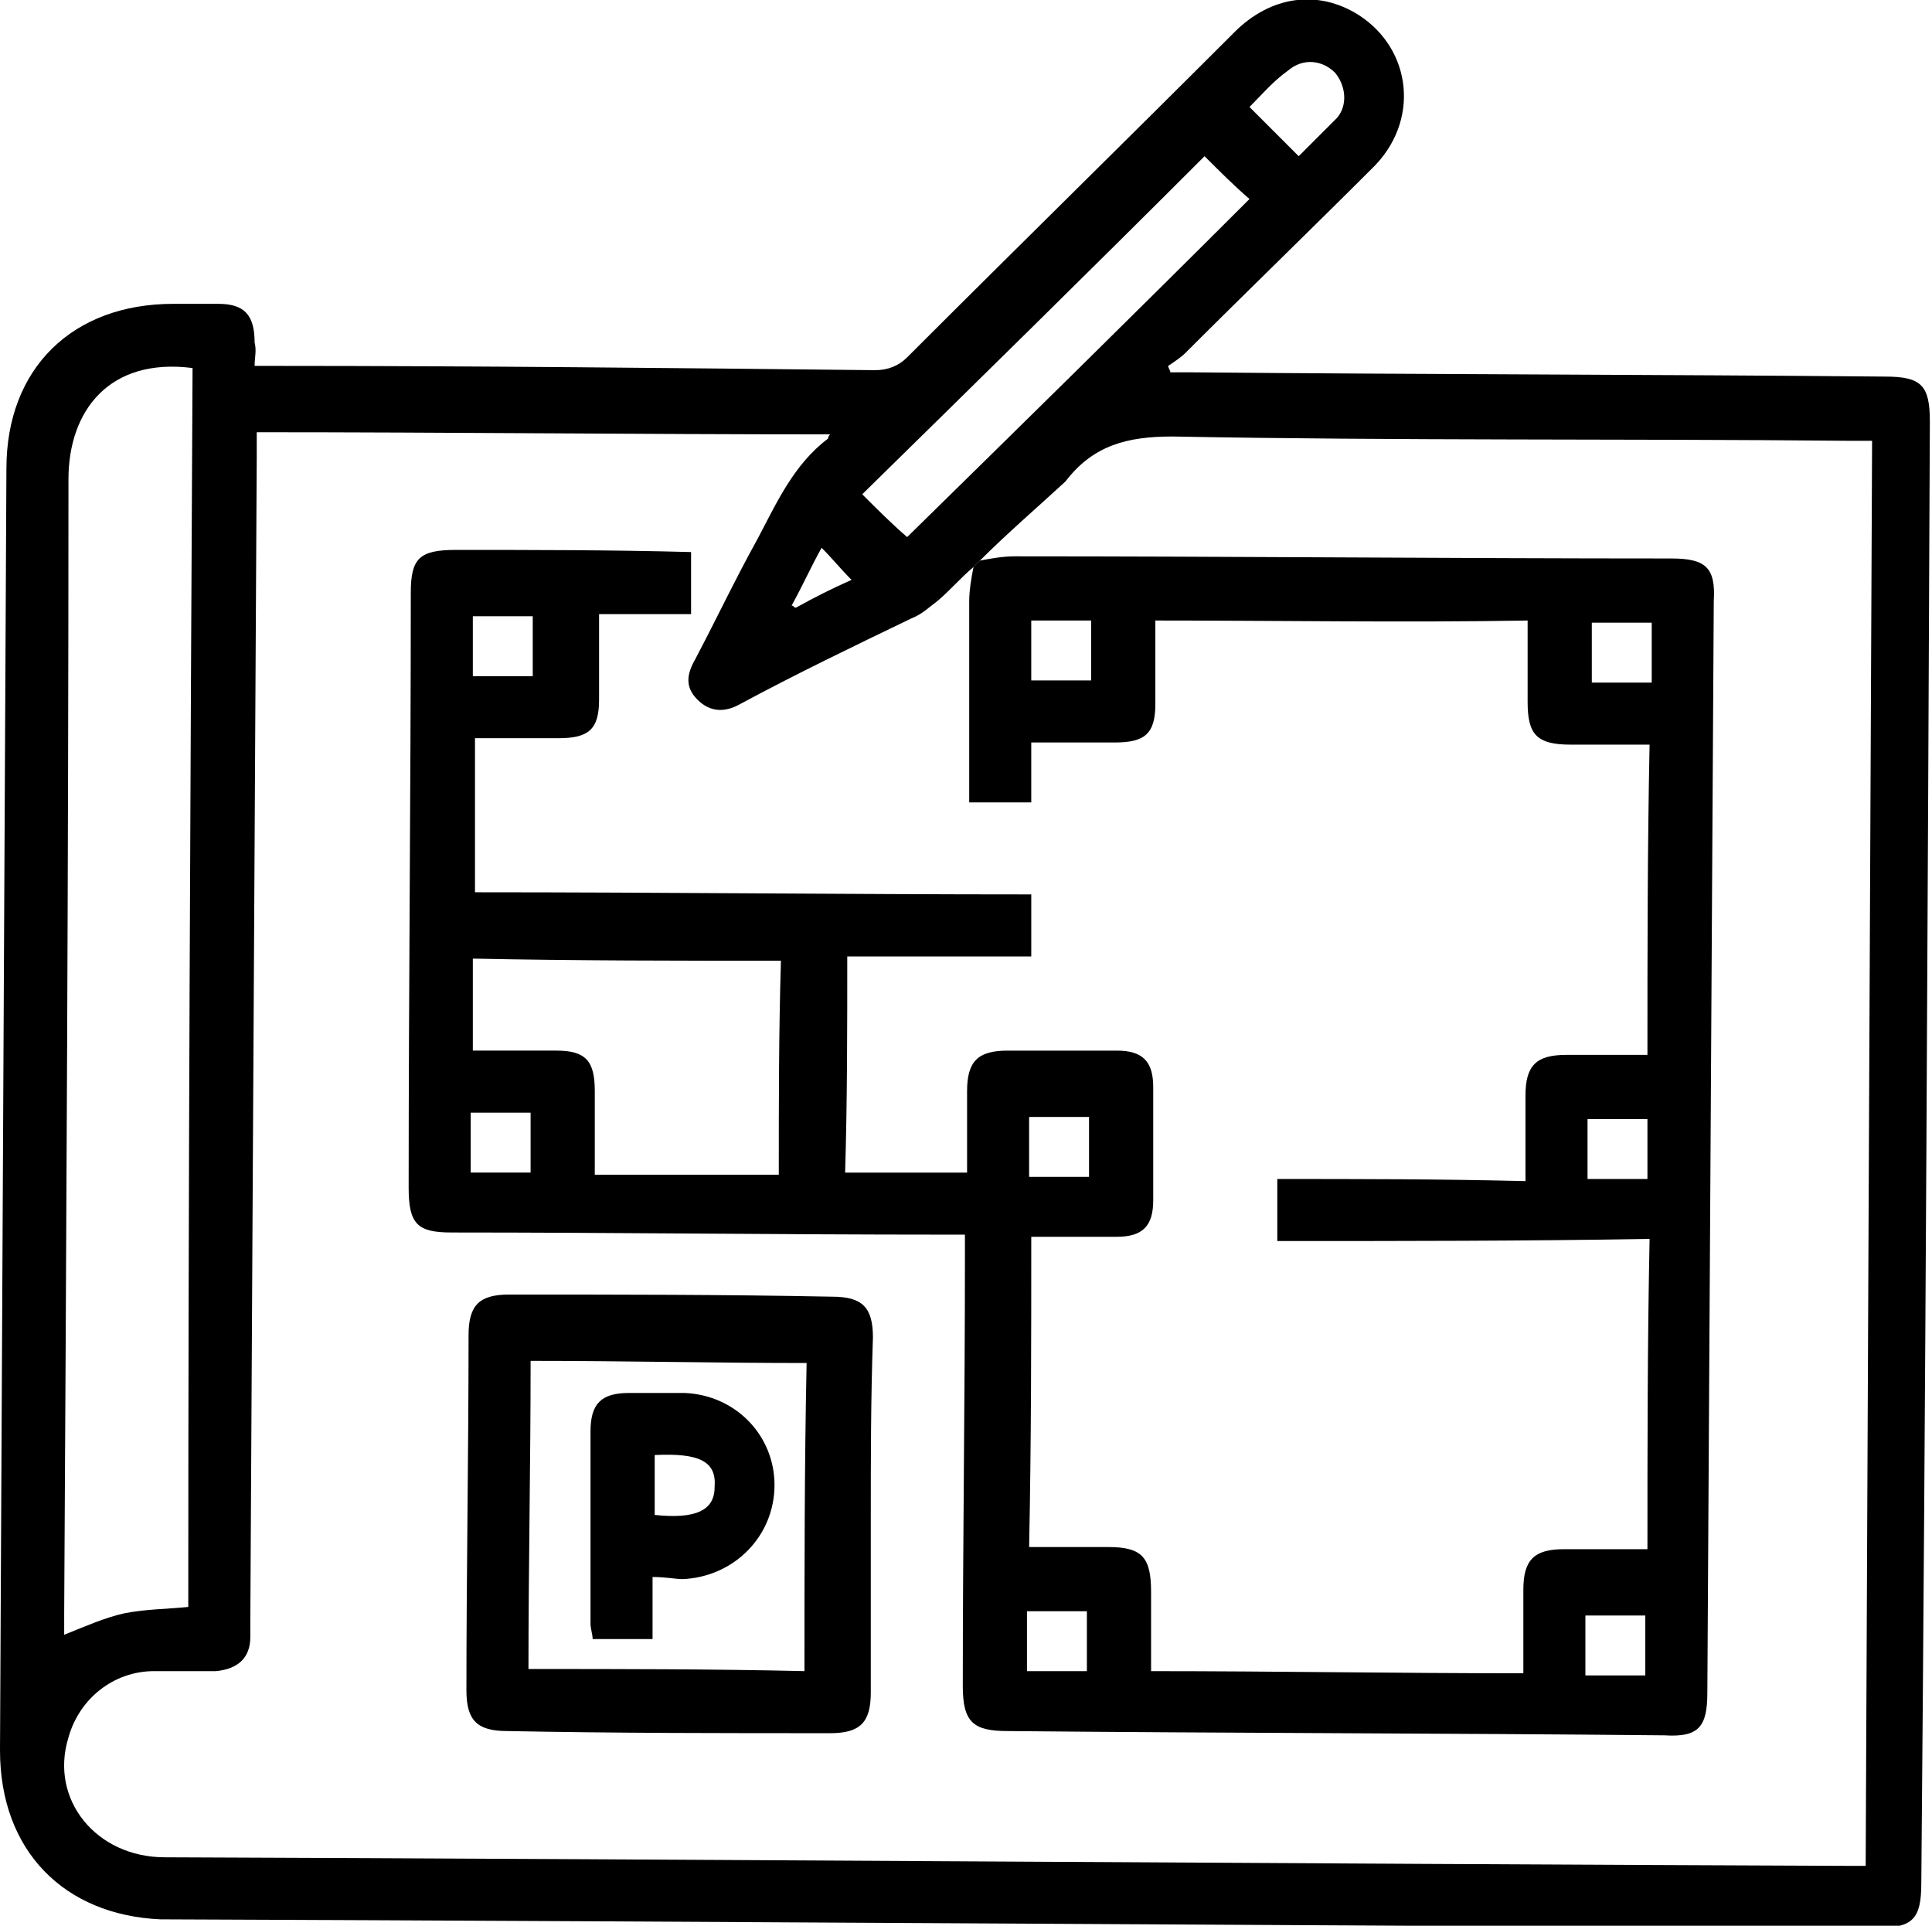
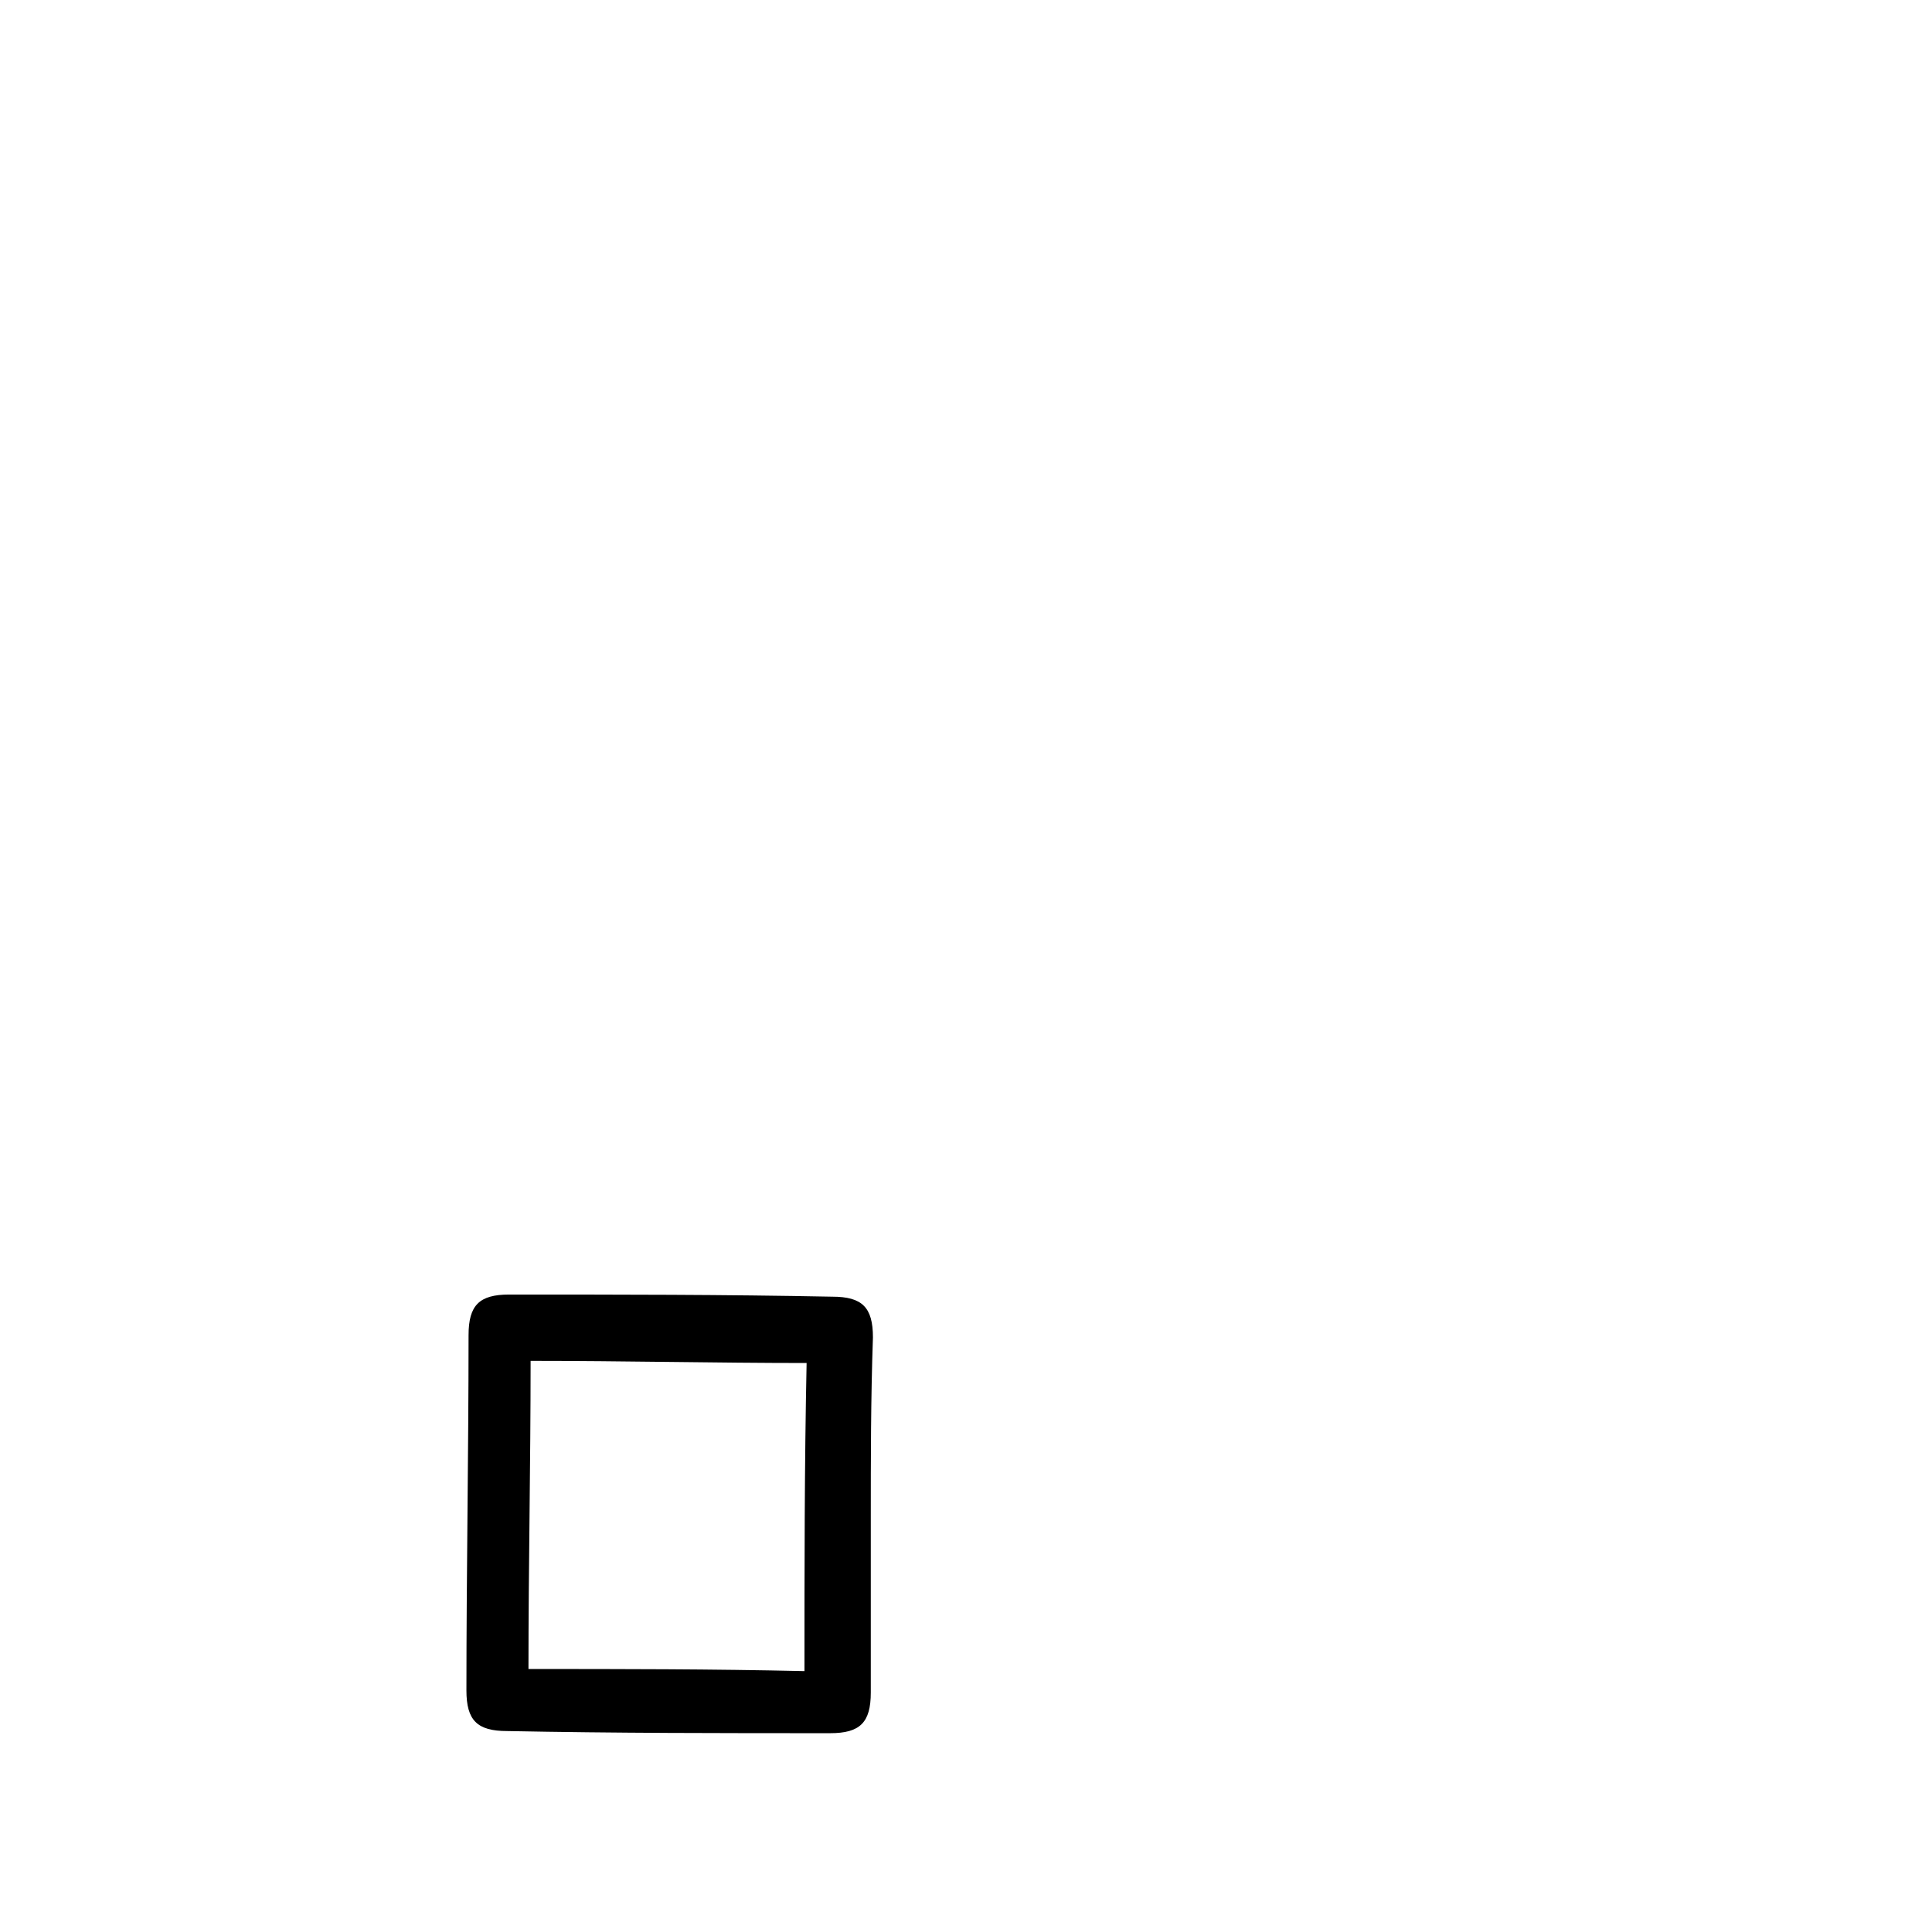
<svg xmlns="http://www.w3.org/2000/svg" version="1.1" id="Calque_1" x="0px" y="0px" viewBox="0 0 90.3 90" style="enable-background:new 0 0 90.3 90;" xml:space="preserve">
-   <path d="M11.9,17.1c0.4,0,0.7,0,1,0c9.3,0,18.7,0.1,28,0.2c0.6,0,1.1-0.2,1.5-0.6c5.1-5.1,10.2-10.1,15.3-15.2 c1.7-1.7,3.9-2,5.8-0.8c2.5,1.6,2.9,5,0.6,7.2c-2.9,2.9-5.8,5.7-8.7,8.6c-0.2,0.2-0.5,0.4-0.8,0.6c0,0.1,0.1,0.2,0.1,0.3 c0.3,0,0.6,0,0.9,0c10.8,0.1,21.7,0.1,32.5,0.2c1.7,0,2.1,0.4,2.1,2.1c-0.1,22.8-0.2,45.5-0.4,68.3c0,1.7-0.4,2.1-2.1,2.1 c-26.7-0.1-53.5-0.3-80.2-0.4C3,89.5,0,86.5,0,81.8c0.1-20,0.2-39.9,0.3-59.9c0-4.7,3.1-7.7,7.8-7.7c0.7,0,1.4,0,2.1,0 c1.2,0,1.7,0.5,1.7,1.8C12,16.4,11.9,16.7,11.9,17.1z M45.8,26.2c-0.1,0.1-0.2,0.2-0.3,0.3c-0.6,0.5-1.1,1.1-1.7,1.6 c-0.4,0.3-0.7,0.6-1.2,0.8c-2.7,1.3-5.4,2.6-8,4c-0.7,0.4-1.4,0.4-2-0.2c-0.6-0.6-0.5-1.2-0.1-1.9c1-1.9,1.9-3.8,2.9-5.6 c0.9-1.7,1.7-3.5,3.3-4.7c0,0,0-0.1,0.1-0.2c-8.9,0-17.8-0.1-26.8-0.1c0,0.4,0,0.8,0,1.1c-0.1,18.1-0.2,36.3-0.3,54.4 c0,0.3,0,0.5,0,0.8c0,1-0.6,1.5-1.6,1.6c-1,0-1.9,0-2.9,0c-1.9,0-3.5,1.3-4,3.1c-0.9,2.9,1.3,5.6,4.5,5.6 c26.2,0.1,52.4,0.3,78.6,0.4c0.3,0,0.6,0,0.9,0c0.1-22.2,0.2-44.4,0.3-66.6c-0.4,0-0.8,0-1.1,0c-10.5-0.1-21,0-31.6-0.2 c-2.1,0-3.7,0.4-5,2.1C48.5,23.7,47.1,24.9,45.8,26.2z M9,17.2c-3.9-0.5-5.8,2-5.8,5.2c0,17.7-0.1,35.3-0.2,53c0,0.3,0,0.7,0,1 c1-0.4,1.9-0.8,2.8-1c1-0.2,2-0.2,3-0.3C8.8,55.7,8.9,36.5,9,17.2z M56.3,7.3c-5.3,5.3-10.7,10.6-16,15.8c0.7,0.7,1.4,1.4,2.1,2 c5.3-5.2,10.7-10.5,16-15.8C57.7,8.7,57,8,56.3,7.3z M60.7,7.3c0.6-0.6,1.2-1.2,1.8-1.8C63,4.9,62.9,4,62.4,3.4 c-0.6-0.6-1.5-0.7-2.2-0.1C59.5,3.8,59,4.4,58.4,5C59.2,5.8,59.9,6.5,60.7,7.3z M39.8,27.1c-0.5-0.5-0.9-1-1.4-1.5 c-0.5,0.9-0.9,1.8-1.4,2.7c0.1,0,0.1,0.1,0.2,0.1C38.1,27.9,38.9,27.5,39.8,27.1z" />
-   <path d="M45.8,26.2c0.5-0.1,1.1-0.2,1.6-0.2c10.2,0,20.4,0.1,30.7,0.1c1.6,0,2.1,0.4,2,2c-0.1,17-0.2,34-0.3,51c0,1.6-0.4,2.1-2,2 c-10.2-0.1-20.5-0.1-30.7-0.2c-1.6,0-2.1-0.4-2.1-2.1c0-6.7,0.1-13.3,0.1-20c0-0.3,0-0.6,0-1.1c-0.4,0-0.8,0-1.1,0 c-7.6,0-15.3-0.1-22.9-0.1c-1.6,0-2-0.4-2-2.1c0-9.3,0.1-18.5,0.1-27.8c0-1.6,0.4-2,2.1-2c3.6,0,7.3,0,11,0.1c0,0.9,0,1.9,0,2.9 c-1.4,0-2.8,0-4.3,0c0,1.4,0,2.7,0,4c0,1.4-0.5,1.8-1.9,1.8c-1.3,0-2.5,0-3.9,0c0,2.4,0,4.8,0,7.2c8.7,0,17.3,0.1,26,0.1 c0,1,0,1.9,0,2.9c-2.8,0-5.7,0-8.6,0c0,3.4,0,6.8-0.1,10.1c1.9,0,3.8,0,5.7,0c0-1.3,0-2.6,0-3.8c0-1.4,0.5-1.9,1.9-1.9 c1.7,0,3.4,0,5.1,0c1.2,0,1.7,0.5,1.7,1.7c0,1.8,0,3.5,0,5.3c0,1.2-0.5,1.7-1.7,1.7c-1.3,0-2.6,0-4,0c0,4.8,0,9.6-0.1,14.5 c1.3,0,2.5,0,3.7,0c1.6,0,2,0.5,2,2.1c0,1.2,0,2.4,0,3.7c5.8,0,11.6,0.1,17.4,0.1c0-1.3,0-2.6,0-3.9c0-1.4,0.5-1.9,1.9-1.9 c1.3,0,2.5,0,3.9,0c0-4.8,0-9.6,0.1-14.5C71.2,58,65.5,58,59.7,58c0-1,0-1.9,0-2.9c3.8,0,7.6,0,11.6,0.1c0-1.4,0-2.7,0-4 c0-1.4,0.5-1.9,1.9-1.9c1.3,0,2.5,0,3.8,0c0-4.8,0-9.6,0.1-14.5c-1.2,0-2.5,0-3.7,0c-1.6,0-2-0.5-2-2c0-1.2,0-2.5,0-3.8 C65.6,29.1,59.8,29,54,29c0,1.3,0,2.6,0,3.9c0,1.4-0.5,1.8-1.9,1.8c-1.3,0-2.5,0-3.9,0c0,1,0,1.9,0,2.8c-1,0-1.9,0-2.9,0 c0-1.8,0-3.5,0-5.2c0-1.4,0-2.8,0-4.2c0-0.5,0.1-1.1,0.2-1.6C45.6,26.4,45.7,26.3,45.8,26.2z M36.4,54.9c0-3.4,0-6.7,0.1-10 c-4.8,0-9.6,0-14.4-0.1c0,1.4,0,2.8,0,4.3c1.3,0,2.6,0,3.9,0c1.4,0,1.8,0.5,1.8,1.9c0,1.3,0,2.6,0,3.9 C30.6,54.9,33.5,54.9,36.4,54.9z M22.1,31.6c1,0,1.9,0,2.8,0c0-1,0-1.9,0-2.8c-1,0-1.9,0-2.8,0C22.1,29.8,22.1,30.7,22.1,31.6z M51,31.8c0-1,0-1.9,0-2.8c-1,0-1.9,0-2.8,0c0,1,0,1.9,0,2.8C49.2,31.8,50,31.8,51,31.8z M74.4,29.1c0,1,0,1.9,0,2.8 c1,0,1.9,0,2.8,0c0-1,0-1.9,0-2.8C76.2,29.1,75.3,29.1,74.4,29.1z M22,52c0,1,0,1.9,0,2.8c1,0,1.9,0,2.8,0c0-1,0-1.9,0-2.8 C23.8,52,23,52,22,52z M50.9,52.2c-1,0-1.9,0-2.8,0c0,1,0,1.9,0,2.8c1,0,1.9,0,2.8,0C50.9,54,50.9,53.1,50.9,52.2z M74.2,52.3 c0,1,0,1.9,0,2.8c1,0,1.9,0,2.8,0c0-1,0-1.9,0-2.8C76.1,52.3,75.2,52.3,74.2,52.3z M48,78.1c1,0,1.9,0,2.8,0c0-1,0-1.9,0-2.8 c-1,0-1.9,0-2.8,0C48,76.3,48,77.2,48,78.1z M76.9,78.3c0-1,0-1.9,0-2.8c-1,0-1.9,0-2.8,0c0,1,0,1.9,0,2.8 C75,78.3,75.9,78.3,76.9,78.3z" />
  <path d="M40.7,70.9c0,2.7,0,5.5,0,8.2c0,1.4-0.5,1.9-1.9,1.9c-5,0-10.1,0-15.1-0.1c-1.4,0-1.9-0.5-1.9-1.9c0-5.5,0.1-11,0.1-16.6 c0-1.4,0.5-1.9,1.9-1.9c5,0,10.1,0,15.1,0.1c1.4,0,1.9,0.5,1.9,1.9C40.7,65.4,40.7,68.2,40.7,70.9z M24.8,63.6 c0,4.9-0.1,9.6-0.1,14.4c4.3,0,8.6,0,12.9,0.1c0-4.8,0-9.6,0.1-14.4C33.5,63.7,29.2,63.6,24.8,63.6z" />
-   <path d="M30.5,73.7c0,1,0,1.9,0,2.9c-1,0-1.9,0-2.8,0c0-0.2-0.1-0.5-0.1-0.7c0-3,0-6,0-9c0-1.3,0.5-1.8,1.8-1.8c0.9,0,1.8,0,2.6,0 c2.4,0.1,4.2,2,4.2,4.3c0,2.4-1.9,4.3-4.3,4.4C31.6,73.8,31.1,73.7,30.5,73.7z M30.6,68c0,1,0,1.9,0,2.8c1.9,0.2,2.8-0.2,2.8-1.3 C33.5,68.3,32.7,67.9,30.6,68z" />
</svg>